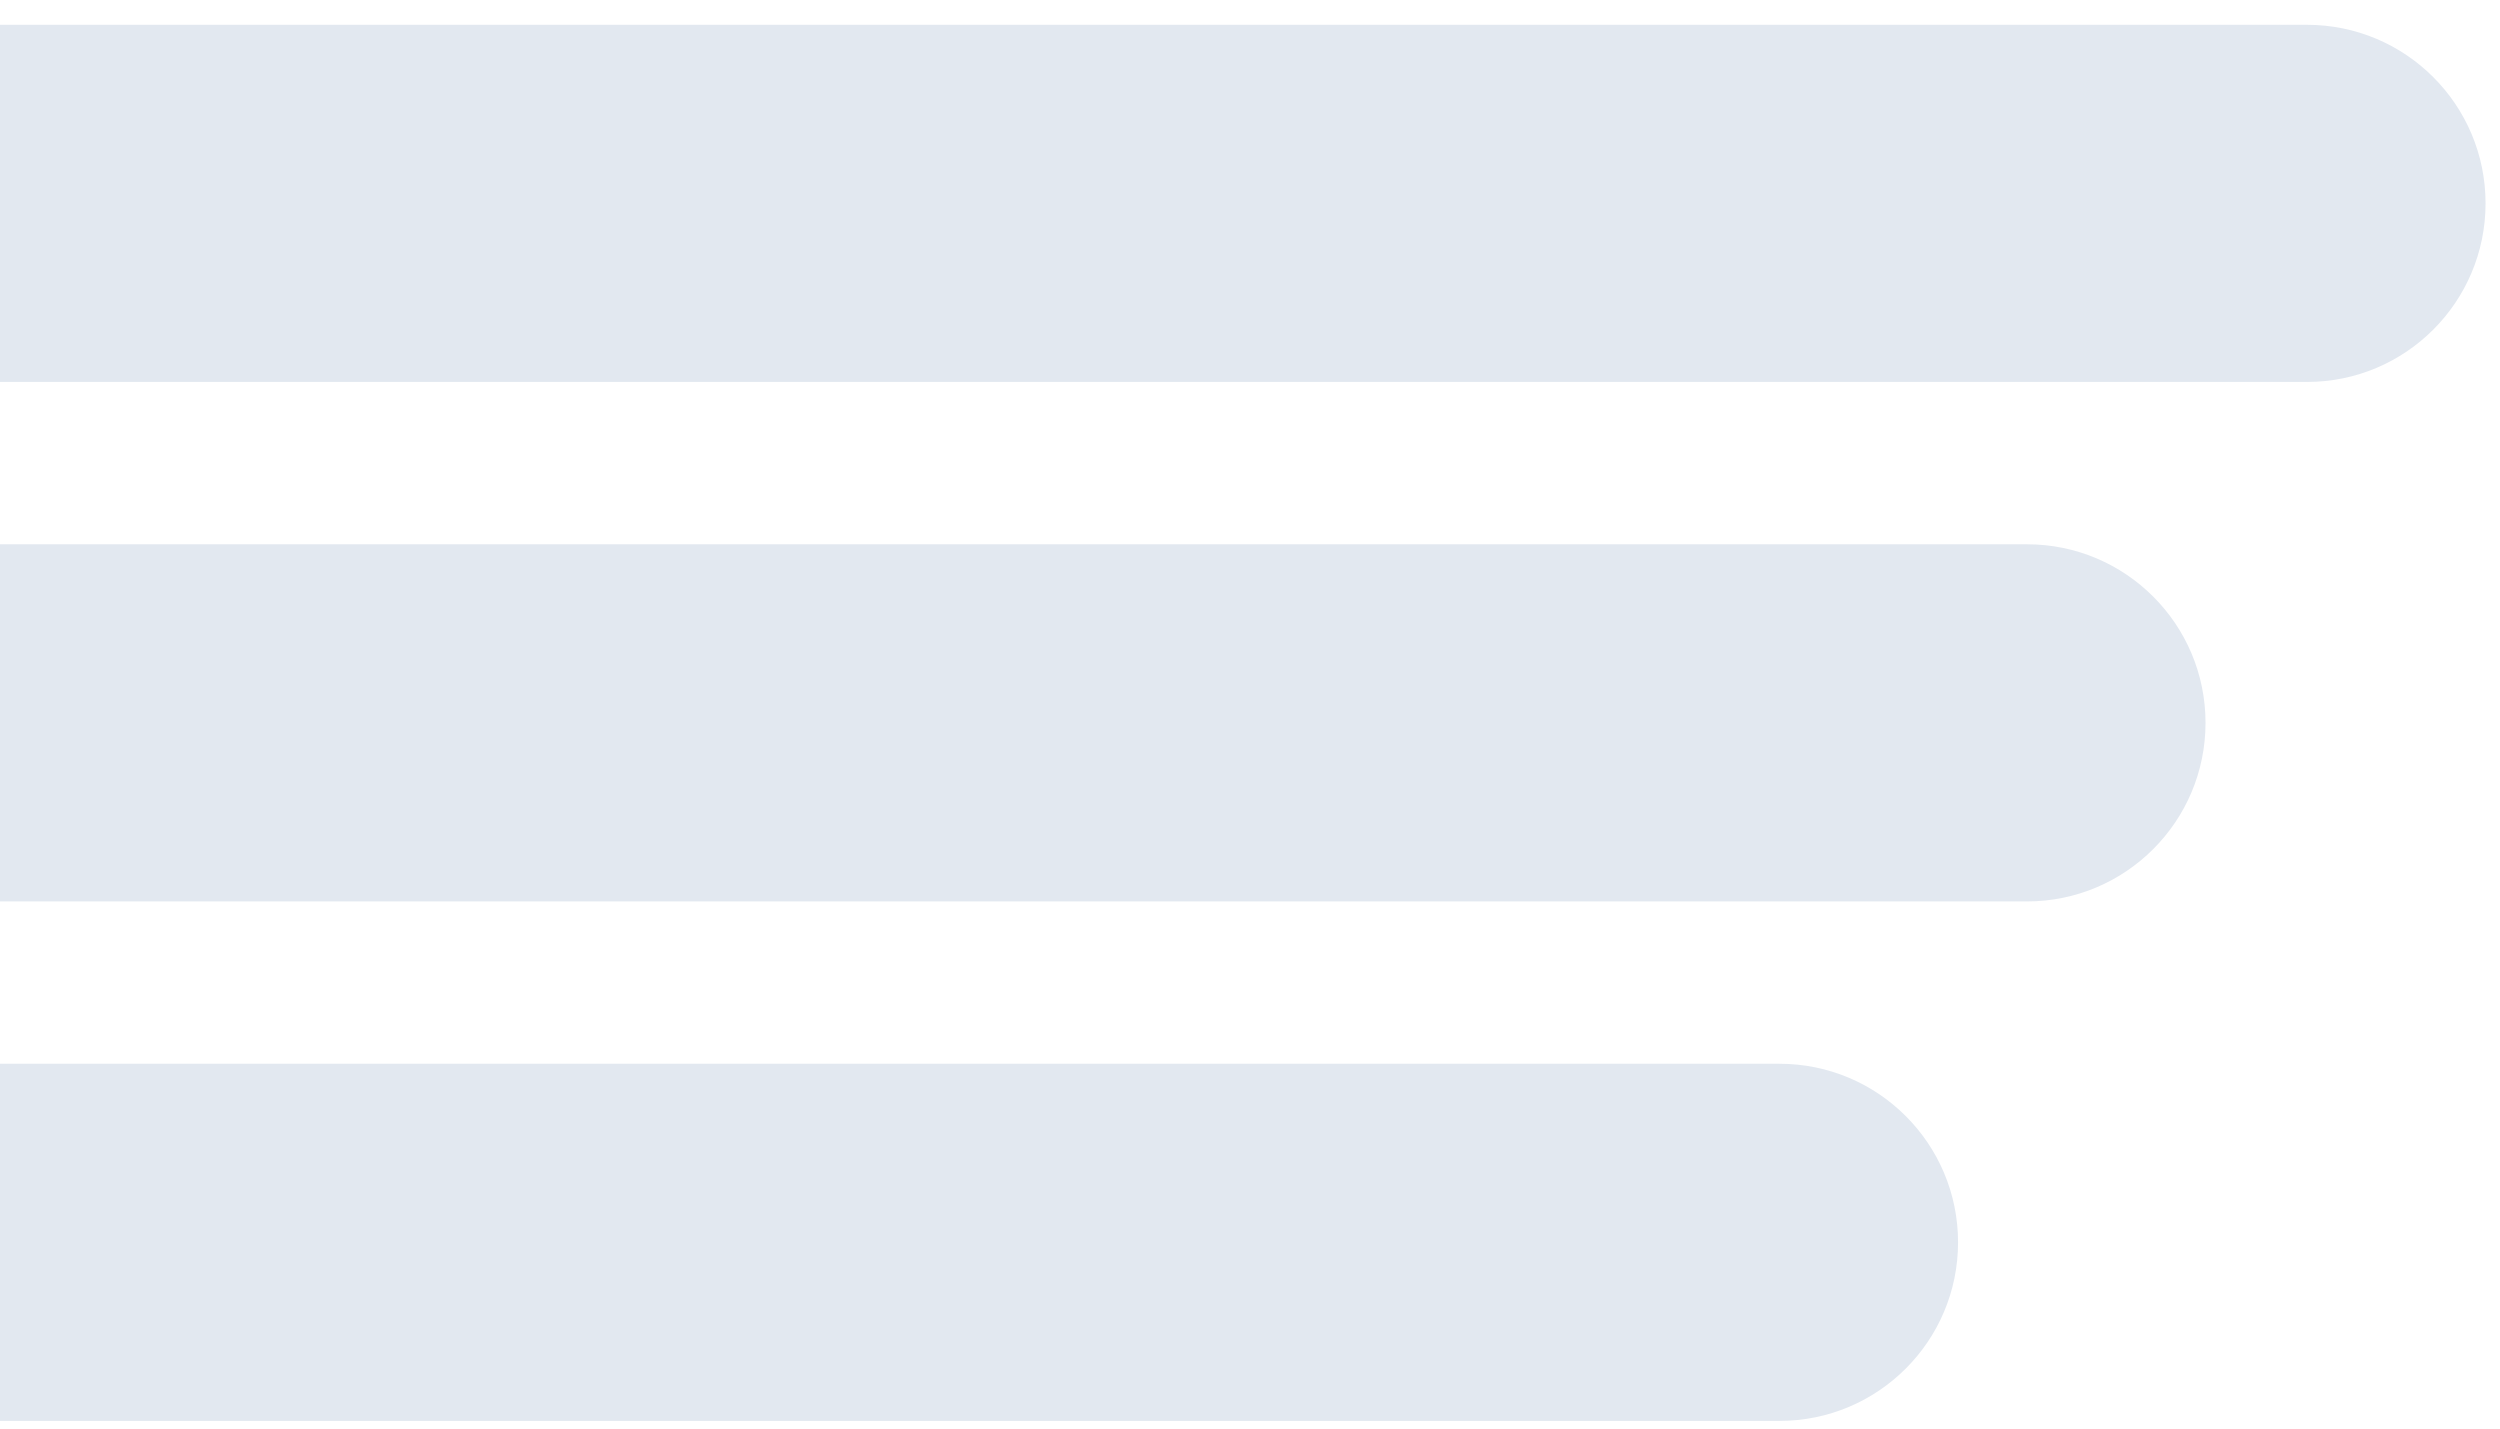
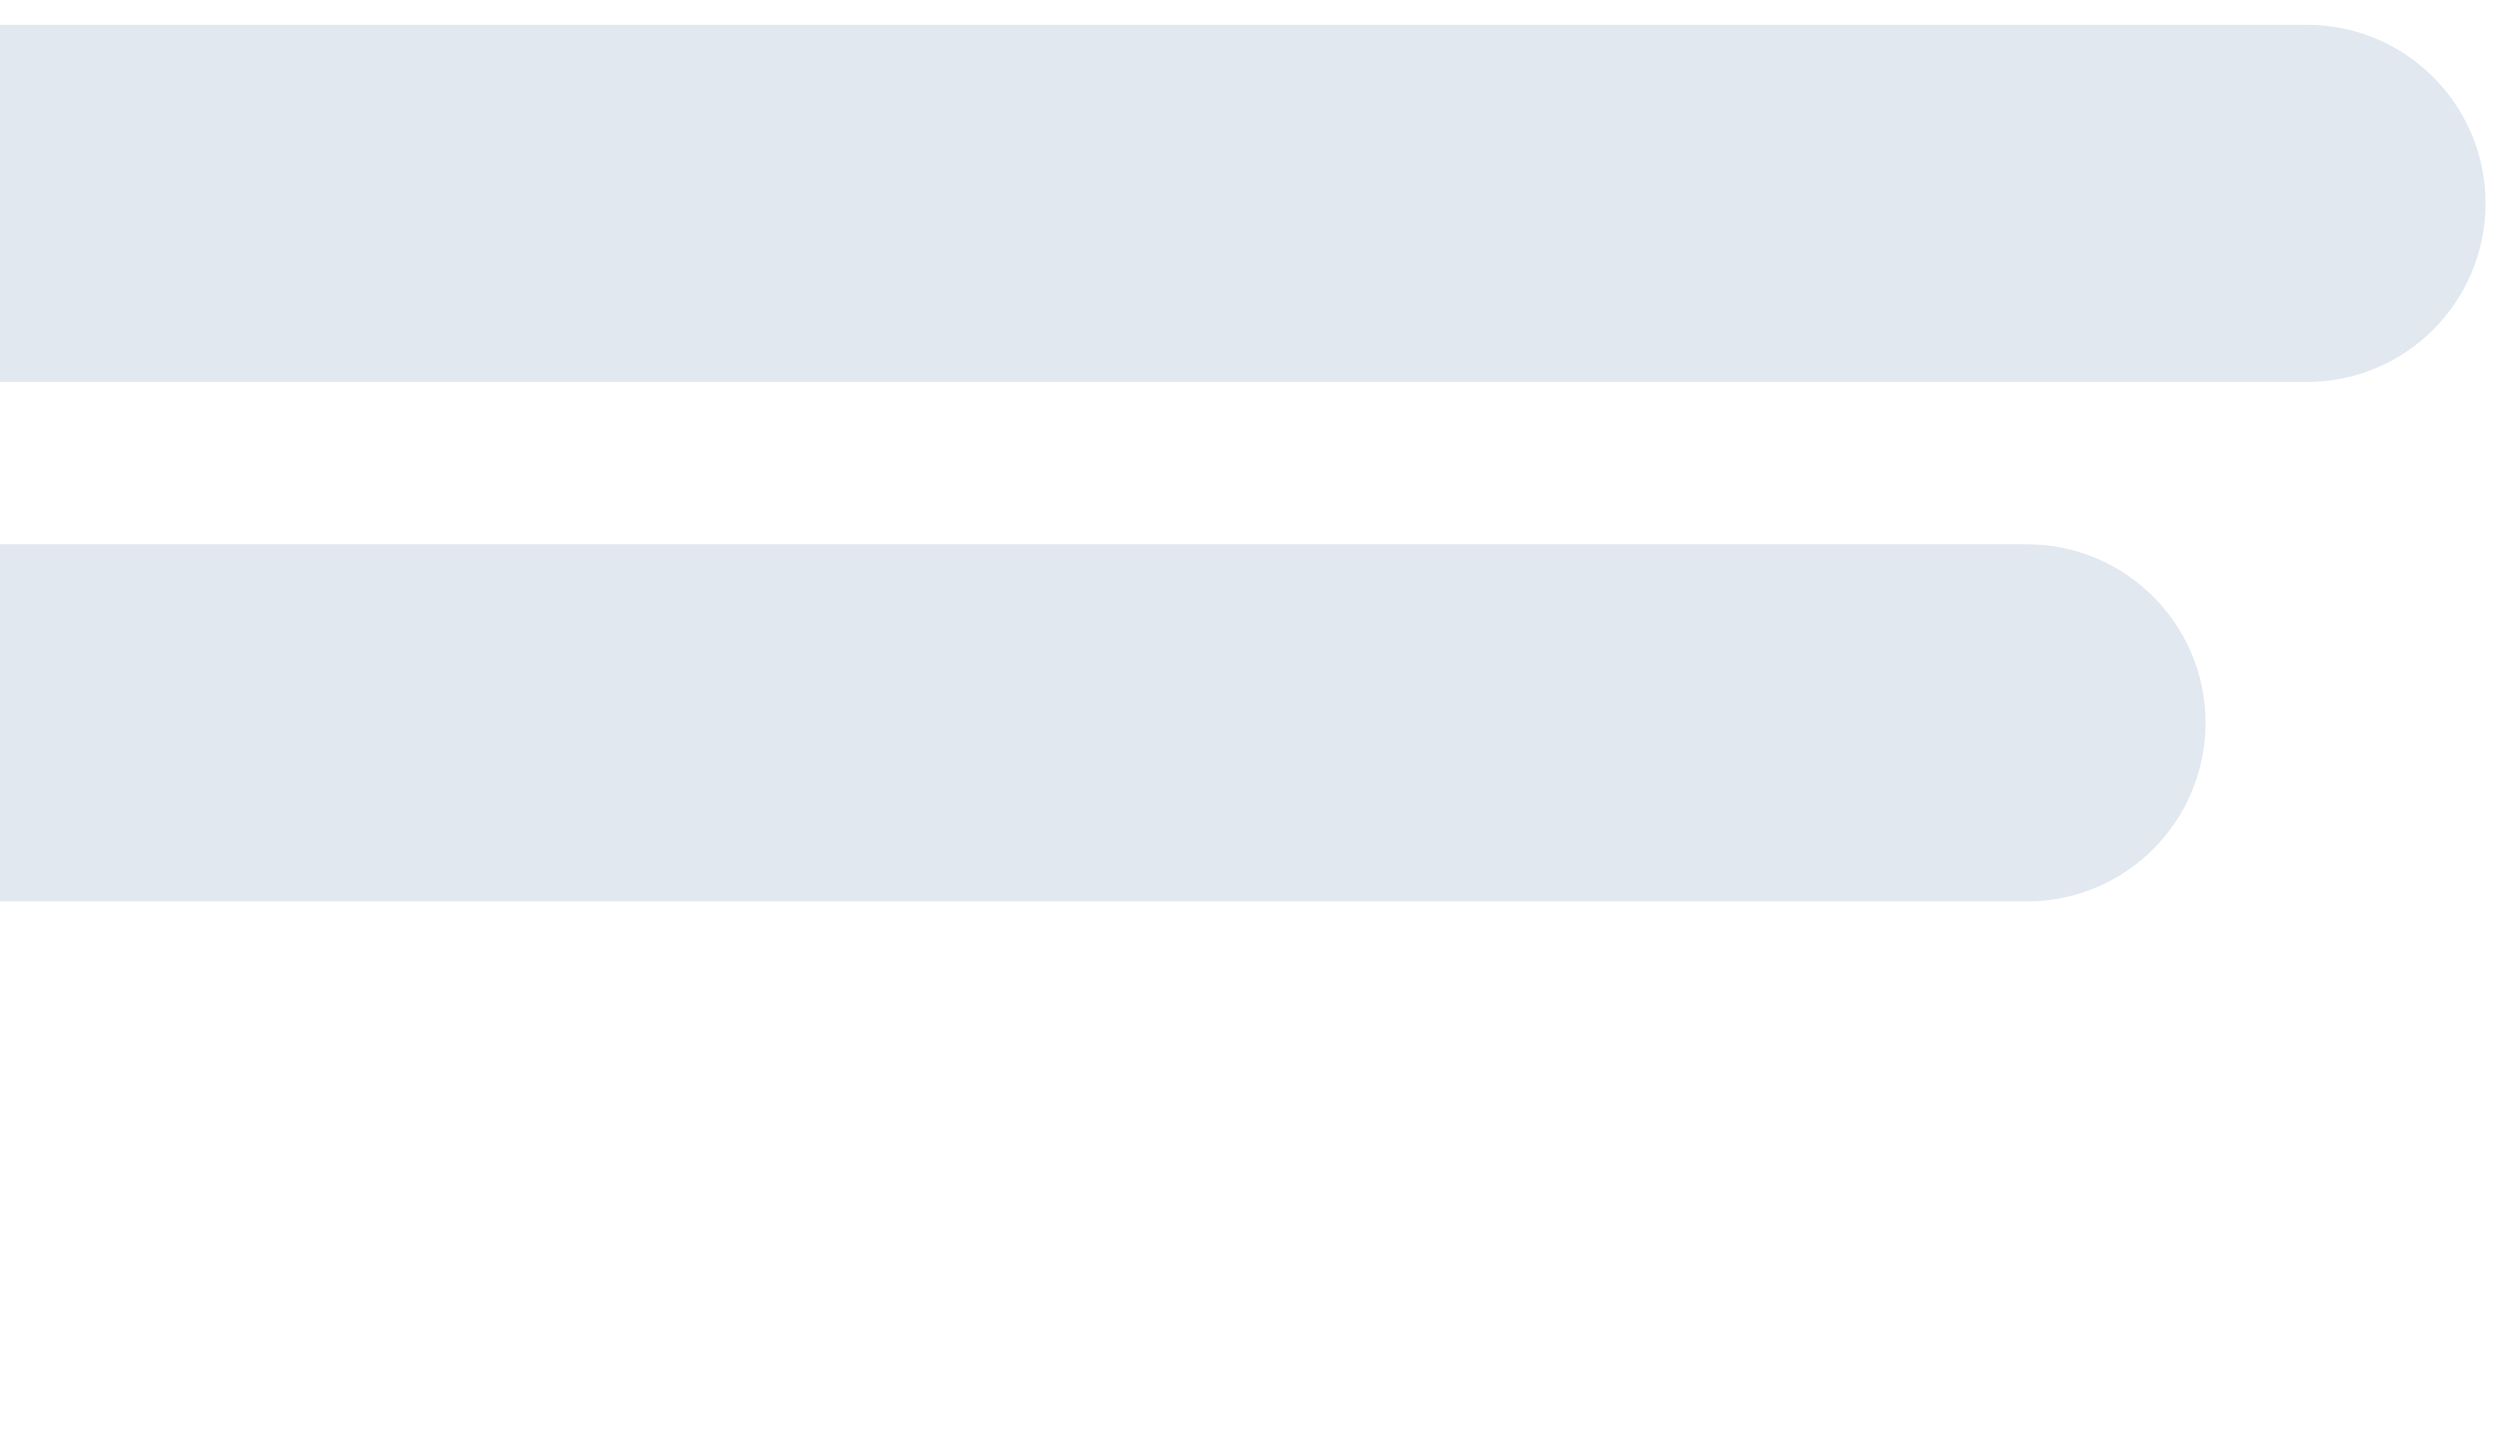
<svg xmlns="http://www.w3.org/2000/svg" width="77" height="44" viewBox="0 0 77 44" fill="none">
  <path d="M0 0.764H71.055C74.093 0.764 76.555 3.226 76.555 6.264C76.555 9.301 74.093 11.764 71.055 11.764H0V0.764Z" fill="#E2E8F0" />
  <path d="M0 16.764H62.43C65.467 16.764 67.93 19.226 67.93 22.264C67.93 25.301 65.467 27.764 62.43 27.764H0V16.764Z" fill="#E2E8F0" />
-   <path d="M0 32.764H54.808C57.845 32.764 60.308 35.226 60.308 38.264C60.308 41.301 57.845 43.764 54.808 43.764H0V32.764Z" fill="#E2E8F0" />
</svg>